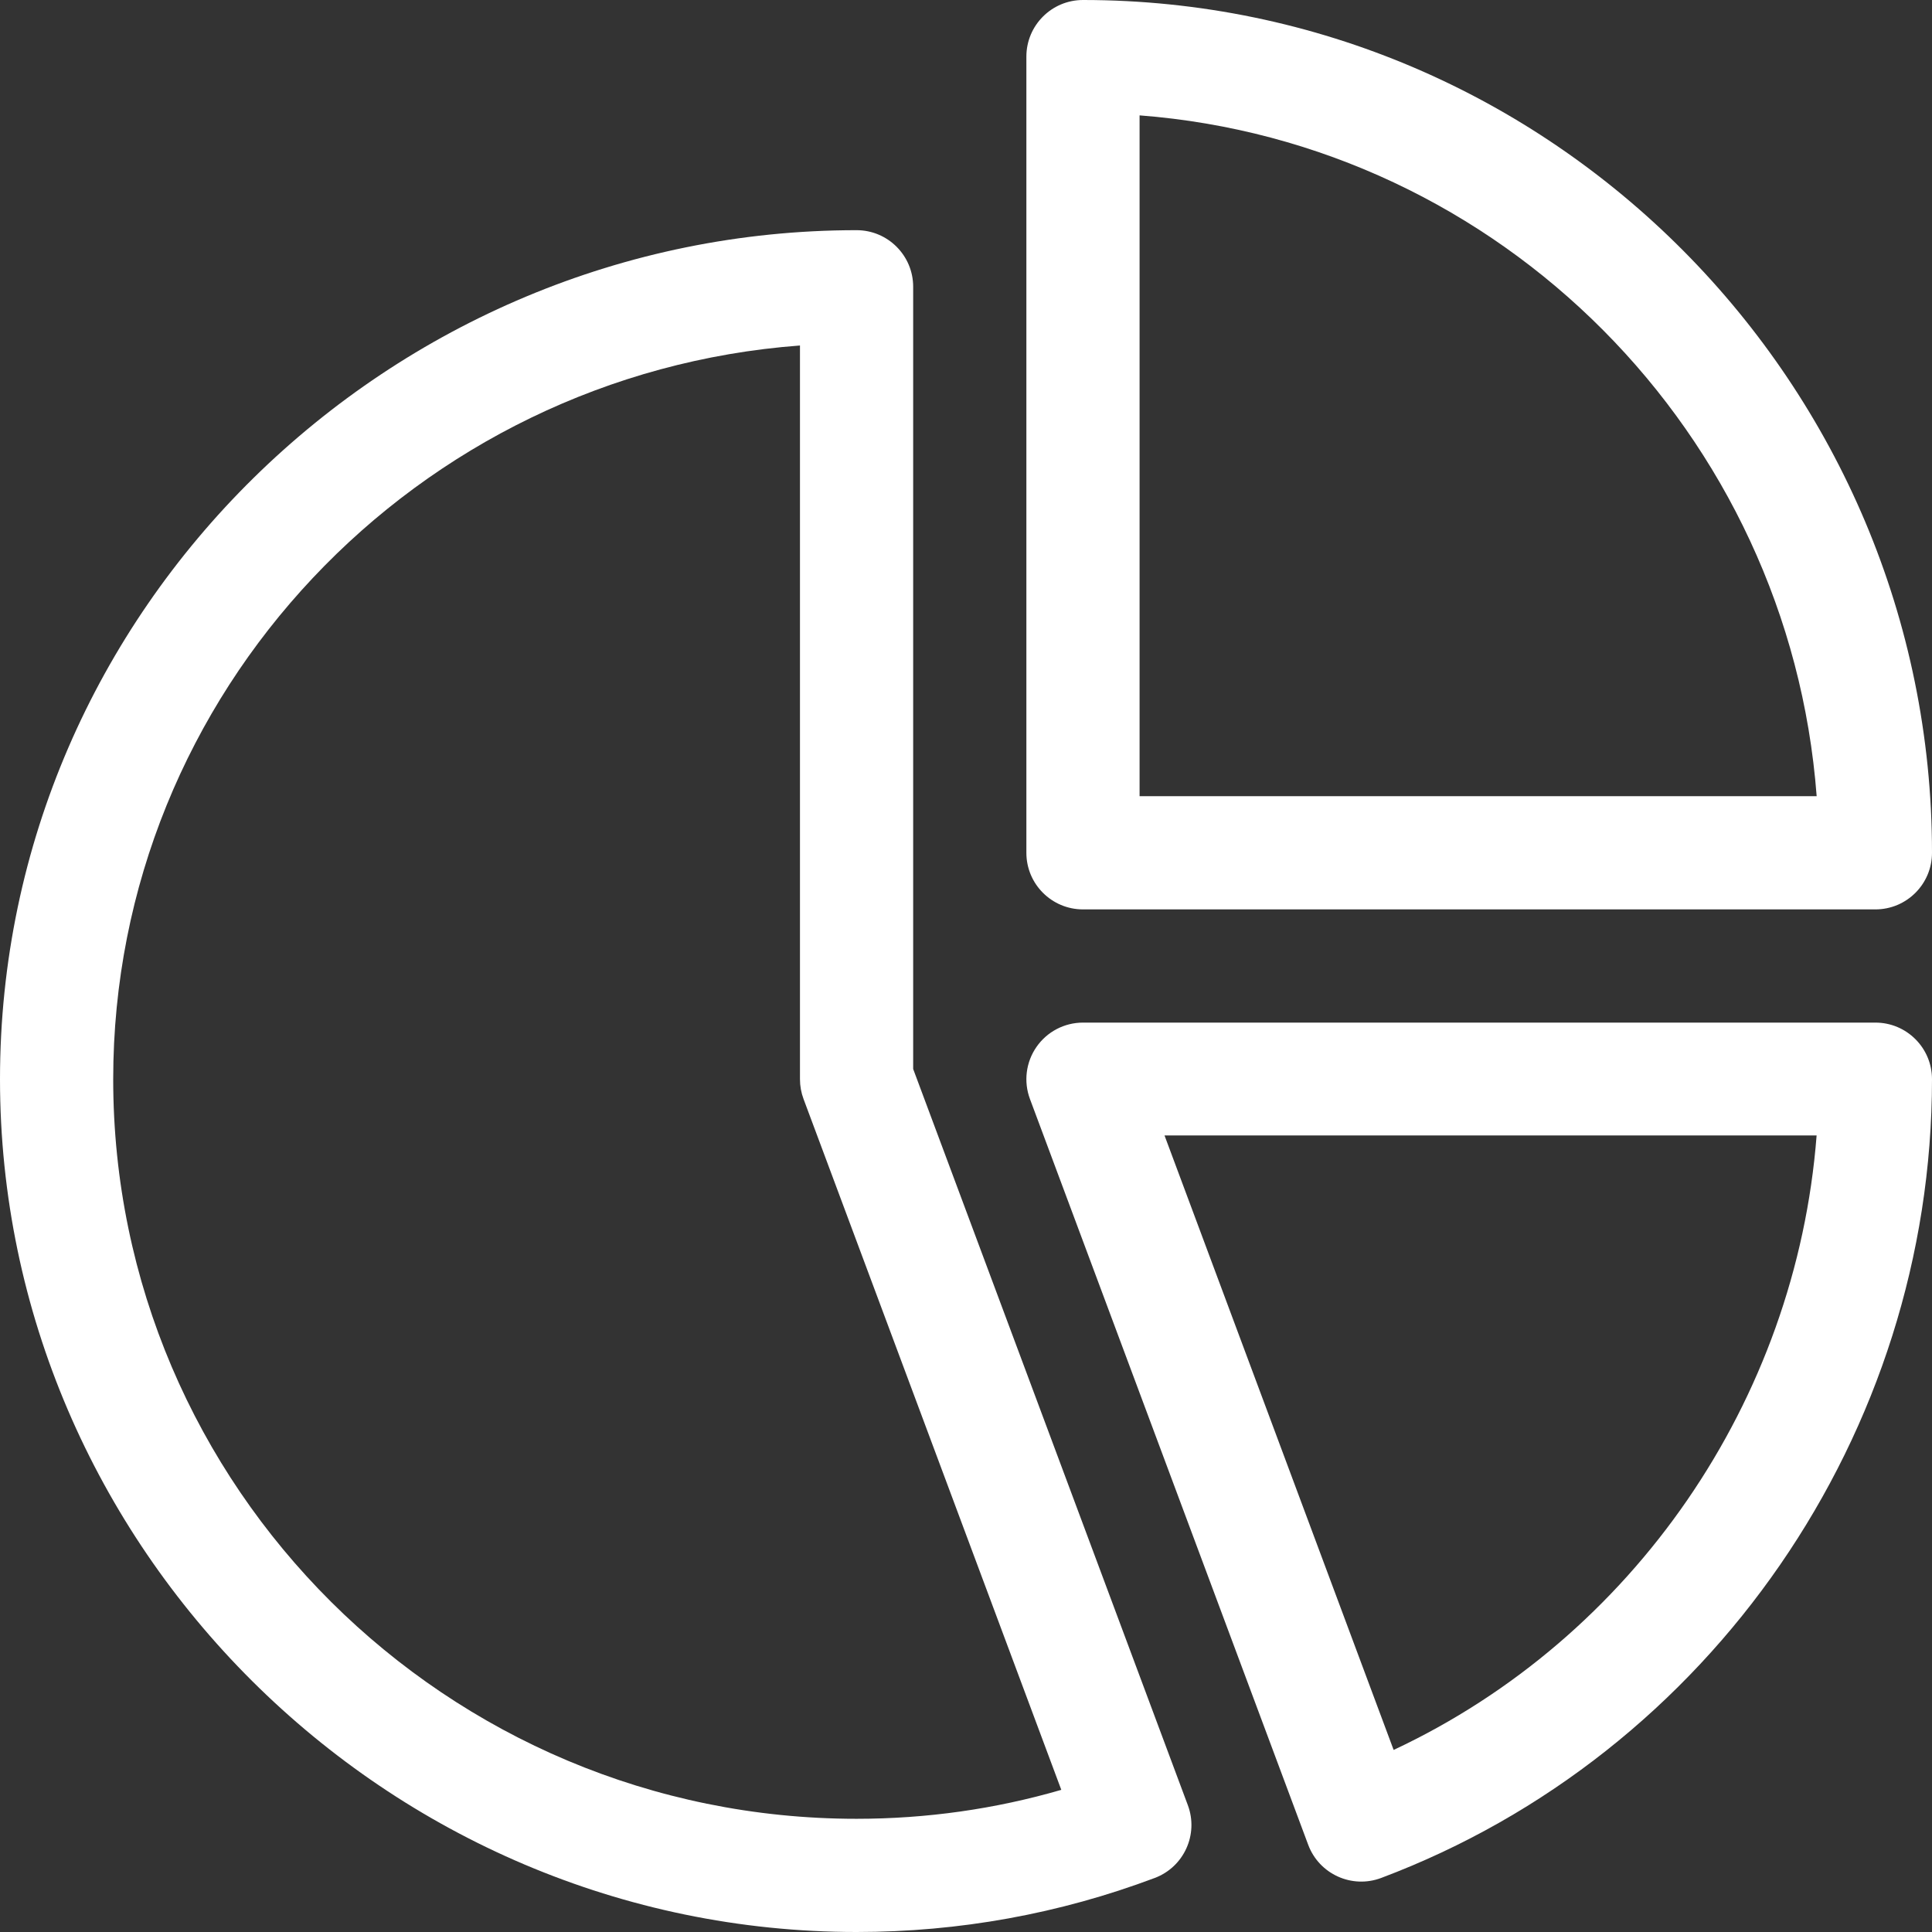
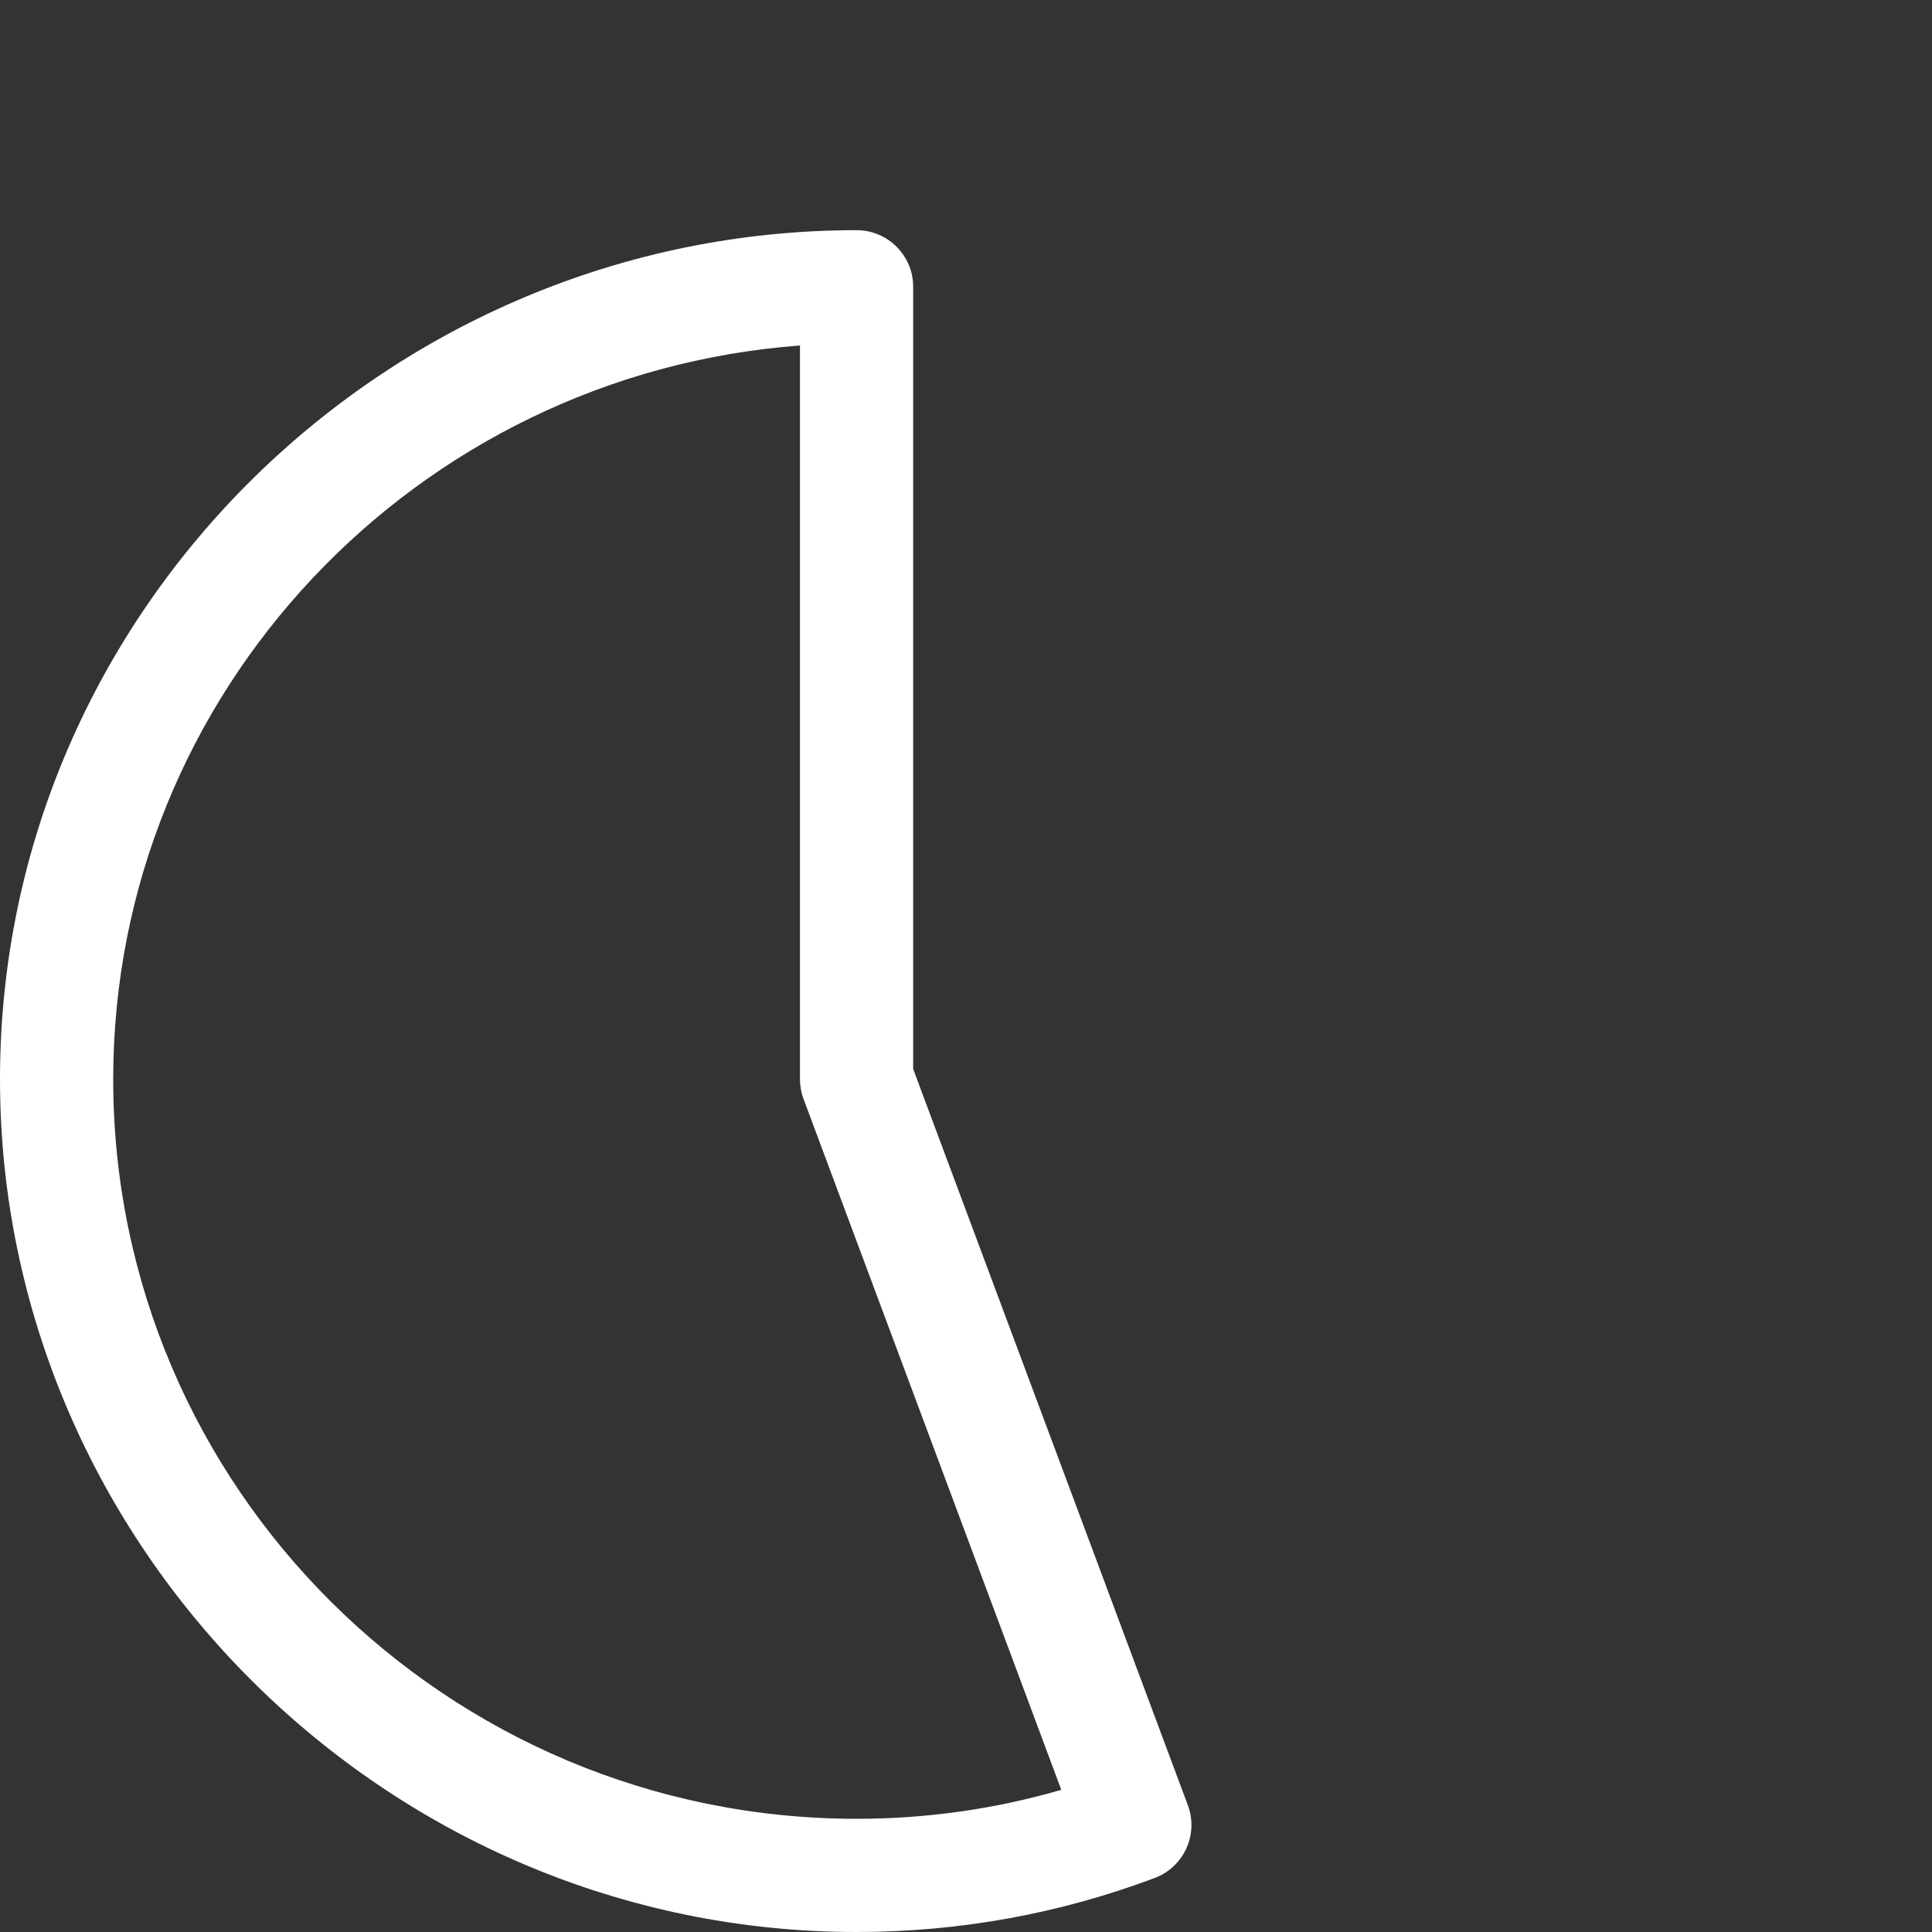
<svg xmlns="http://www.w3.org/2000/svg" width="512" height="512" x="0" y="0" viewBox="0 0 512 512" style="enable-background:new 0 0 512 512" xml:space="preserve">
  <rect x="0" y="0" width="512" height="512" fill="#333333" stroke="none" />
  <g>
    <g>
      <g>
-         <path d="M287,0c-8.284,0-15,6.716-15,15v211c0,8.284,6.716,15,15,15h210c8.284,0,15-6.716,15-15C512,101.875,411.273,0,287,0z M302,211V30.574C397.616,37.919,474.164,114.883,481.435,211H302z" fill="#ffffff" data-original="#000000" style="" />
-       </g>
+         </g>
    </g>
    <g>
      <g>
        <path d="M314.792,478.395L242,283.293V76c0-8.284-6.716-15-15-15C103.476,61,0,161.147,0,286c0,123.919,102.473,226,227,226 c27.176,0,53.763-4.818,79.021-14.322C313.759,494.767,317.683,486.142,314.792,478.395z M227,482c-108.626,0-197-87.925-197-196 c0-102.529,80.354-186.831,182-194.44V286c0,1.79,0.32,3.566,0.946,5.244l68.309,183.083C263.699,479.424,245.512,482,227,482z" fill="#ffffff" data-original="#000000" style="" />
      </g>
    </g>
    <g>
      <g>
-         <path d="M497,271H287c-4.915,0-9.519,2.408-12.321,6.446c-2.804,4.038-3.45,9.192-1.732,13.798l73.739,197.639 c2.912,7.802,11.601,11.706,19.336,8.795C453.336,464.829,512,379.762,512,286C512,277.716,505.284,271,497,271z M369.328,463.75 L308.606,300.9h172.815C475.997,371.187,432.81,433.991,369.328,463.75z" fill="#ffffff" data-original="#000000" style="" />
-       </g>
+         </g>
    </g>
    <g> </g>
    <g> </g>
    <g> </g>
    <g> </g>
    <g> </g>
    <g> </g>
    <g> </g>
    <g> </g>
    <g> </g>
    <g> </g>
    <g> </g>
    <g> </g>
    <g> </g>
    <g> </g>
    <g> </g>
  </g>
</svg>